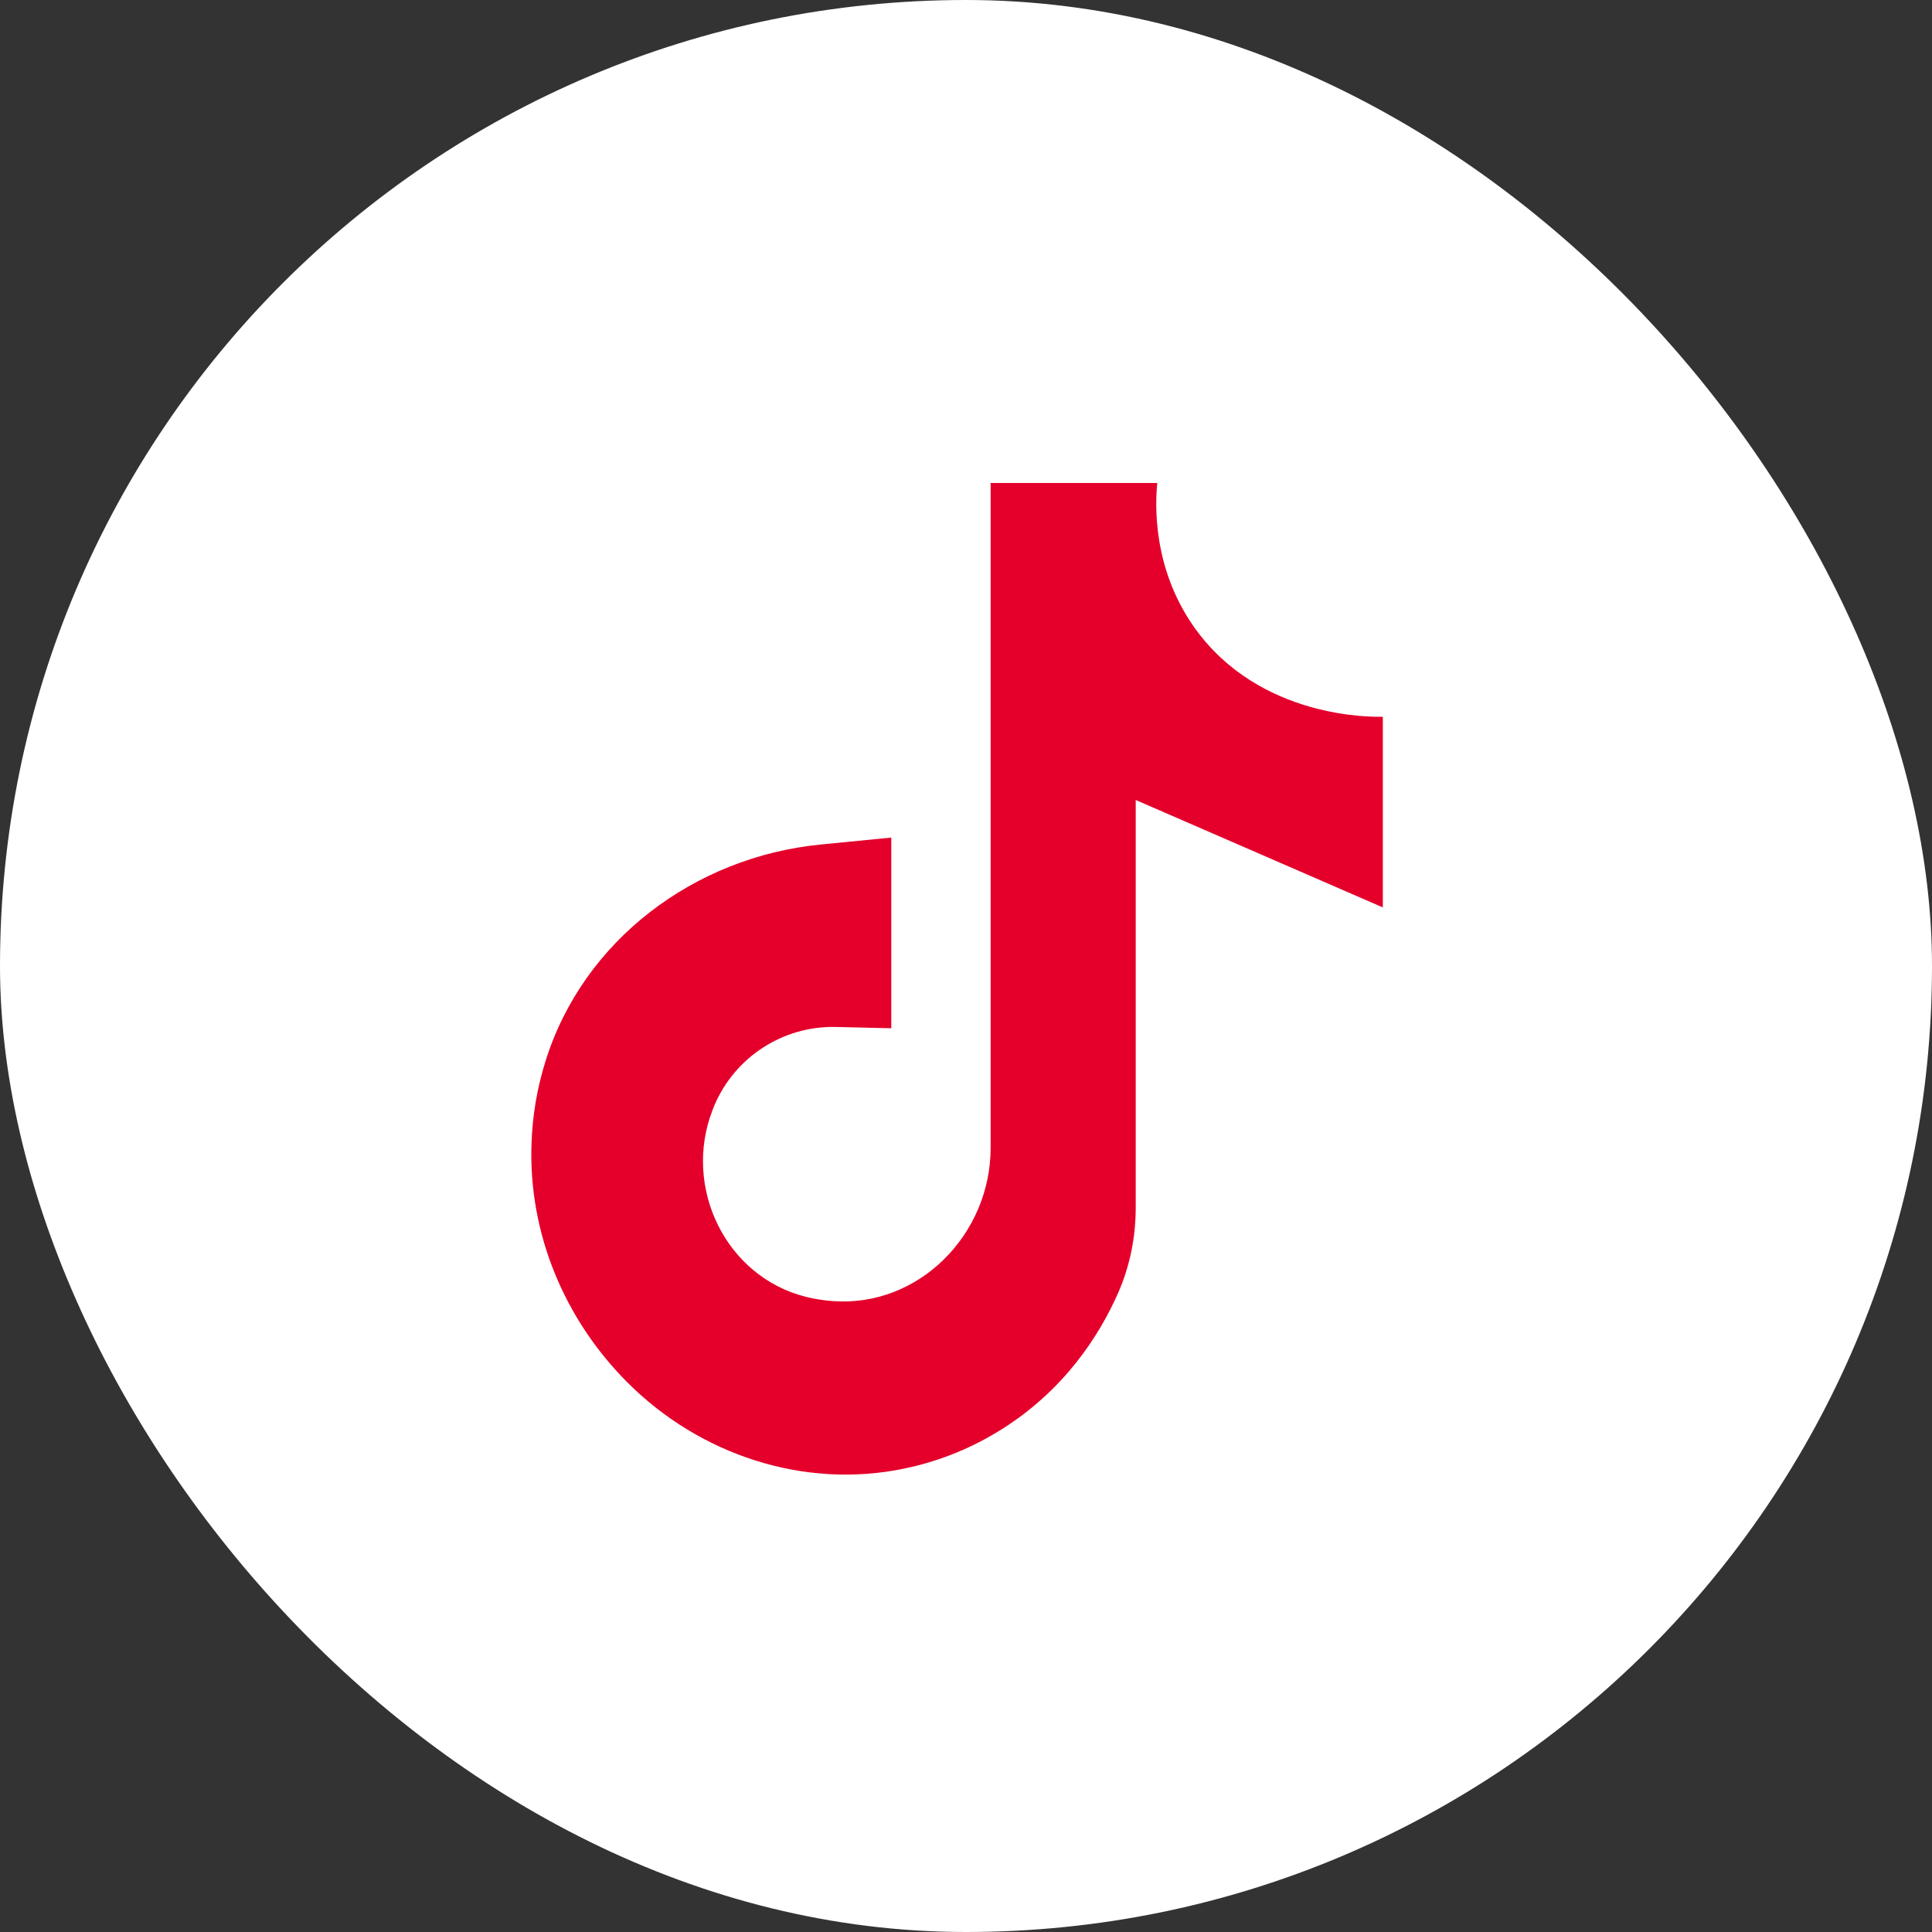
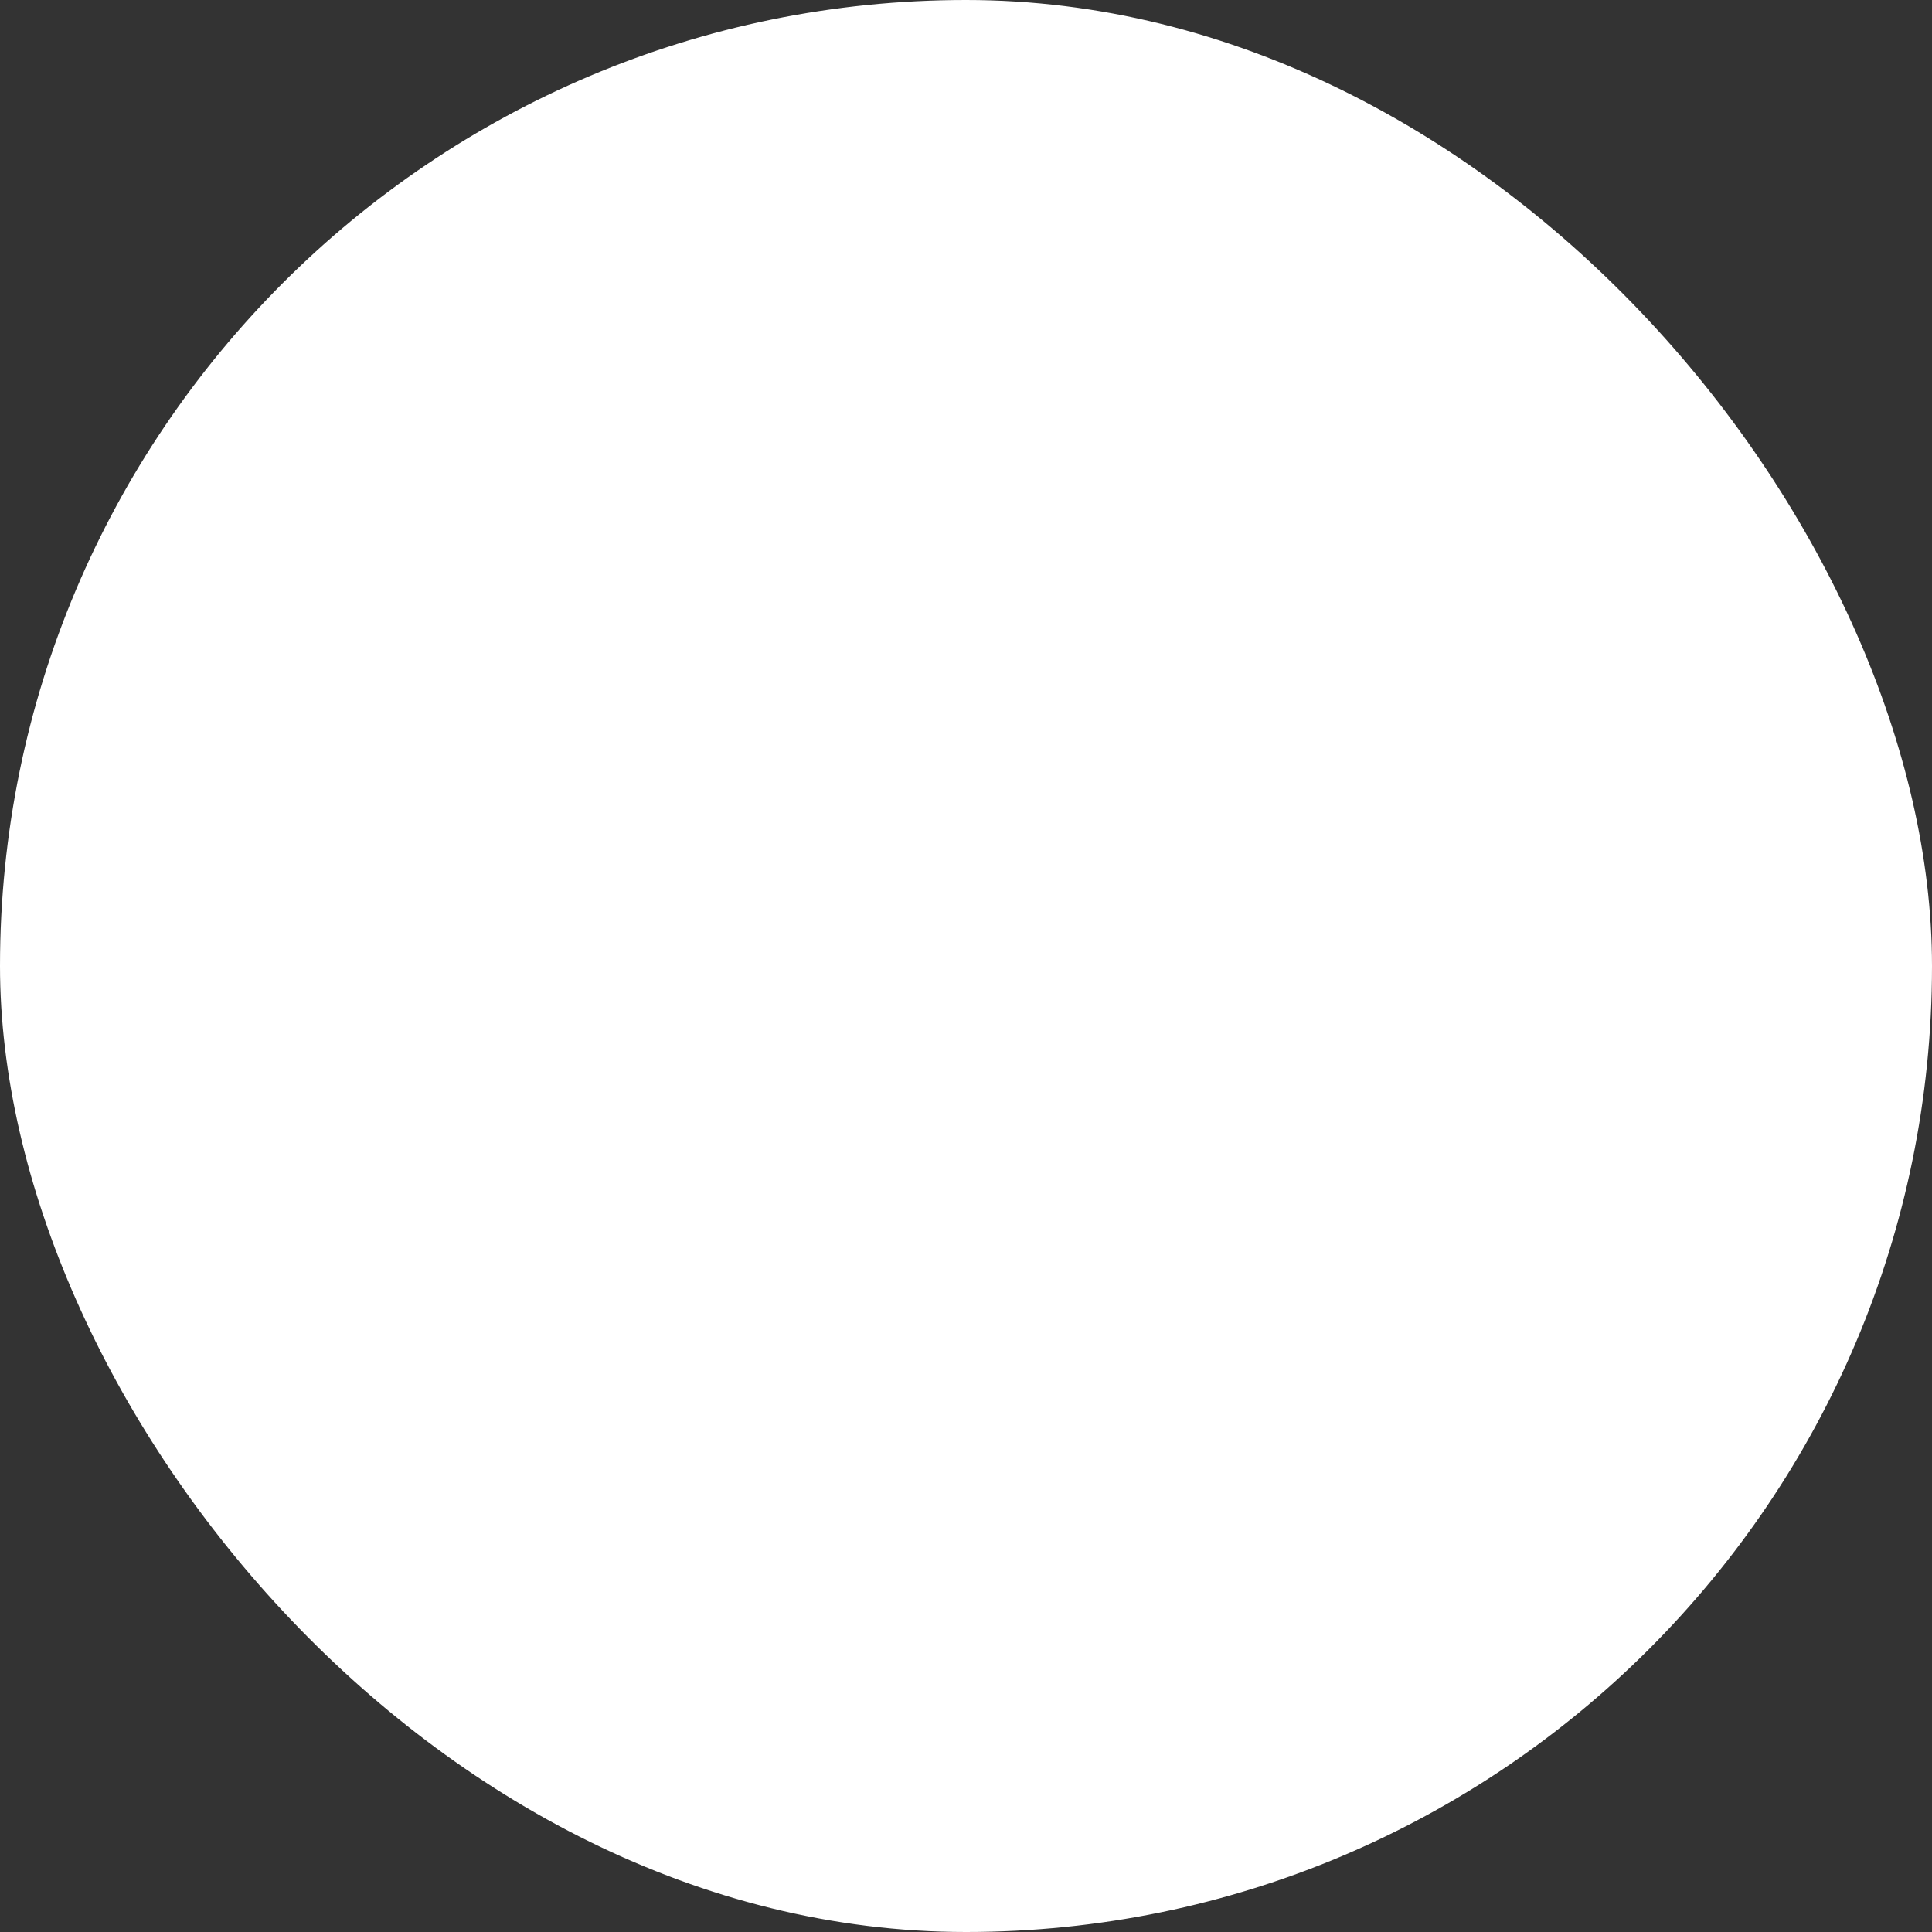
<svg xmlns="http://www.w3.org/2000/svg" width="40" height="40" viewBox="0 0 40 40" fill="none">
  <rect x="0" y="0" width="40" height="40" fill="#333333" stroke="none" />
  <rect width="40" height="40" rx="20" fill="white" />
-   <path d="M20.51 10.002V23.765C20.51 25.555 19.026 27.069 17.241 26.938C17.146 26.932 17.048 26.919 16.953 26.904C16.86 26.89 16.771 26.871 16.684 26.849C15.024 26.433 14.133 24.584 14.751 22.986C14.761 22.959 14.772 22.929 14.784 22.901C15.208 21.888 16.21 21.236 17.308 21.262C17.689 21.27 18.072 21.279 18.453 21.289V17.341L16.991 17.485C14.38 17.741 12.074 19.466 11.294 21.971C11.122 22.519 11.023 23.094 11.004 23.68C10.94 25.538 11.687 27.311 12.978 28.61C14.48 30.12 16.644 30.84 18.728 30.404C19.346 30.275 20.012 30.038 20.679 29.629C22.039 28.796 22.767 27.634 23.146 26.777C23.393 26.219 23.514 25.614 23.514 25.002V16.563L28.63 18.787V14.839C28.435 14.845 26.08 14.892 24.73 12.994C23.842 11.743 23.922 10.396 23.96 10H20.514L20.51 10.002Z" fill="#E4002B" />
</svg>